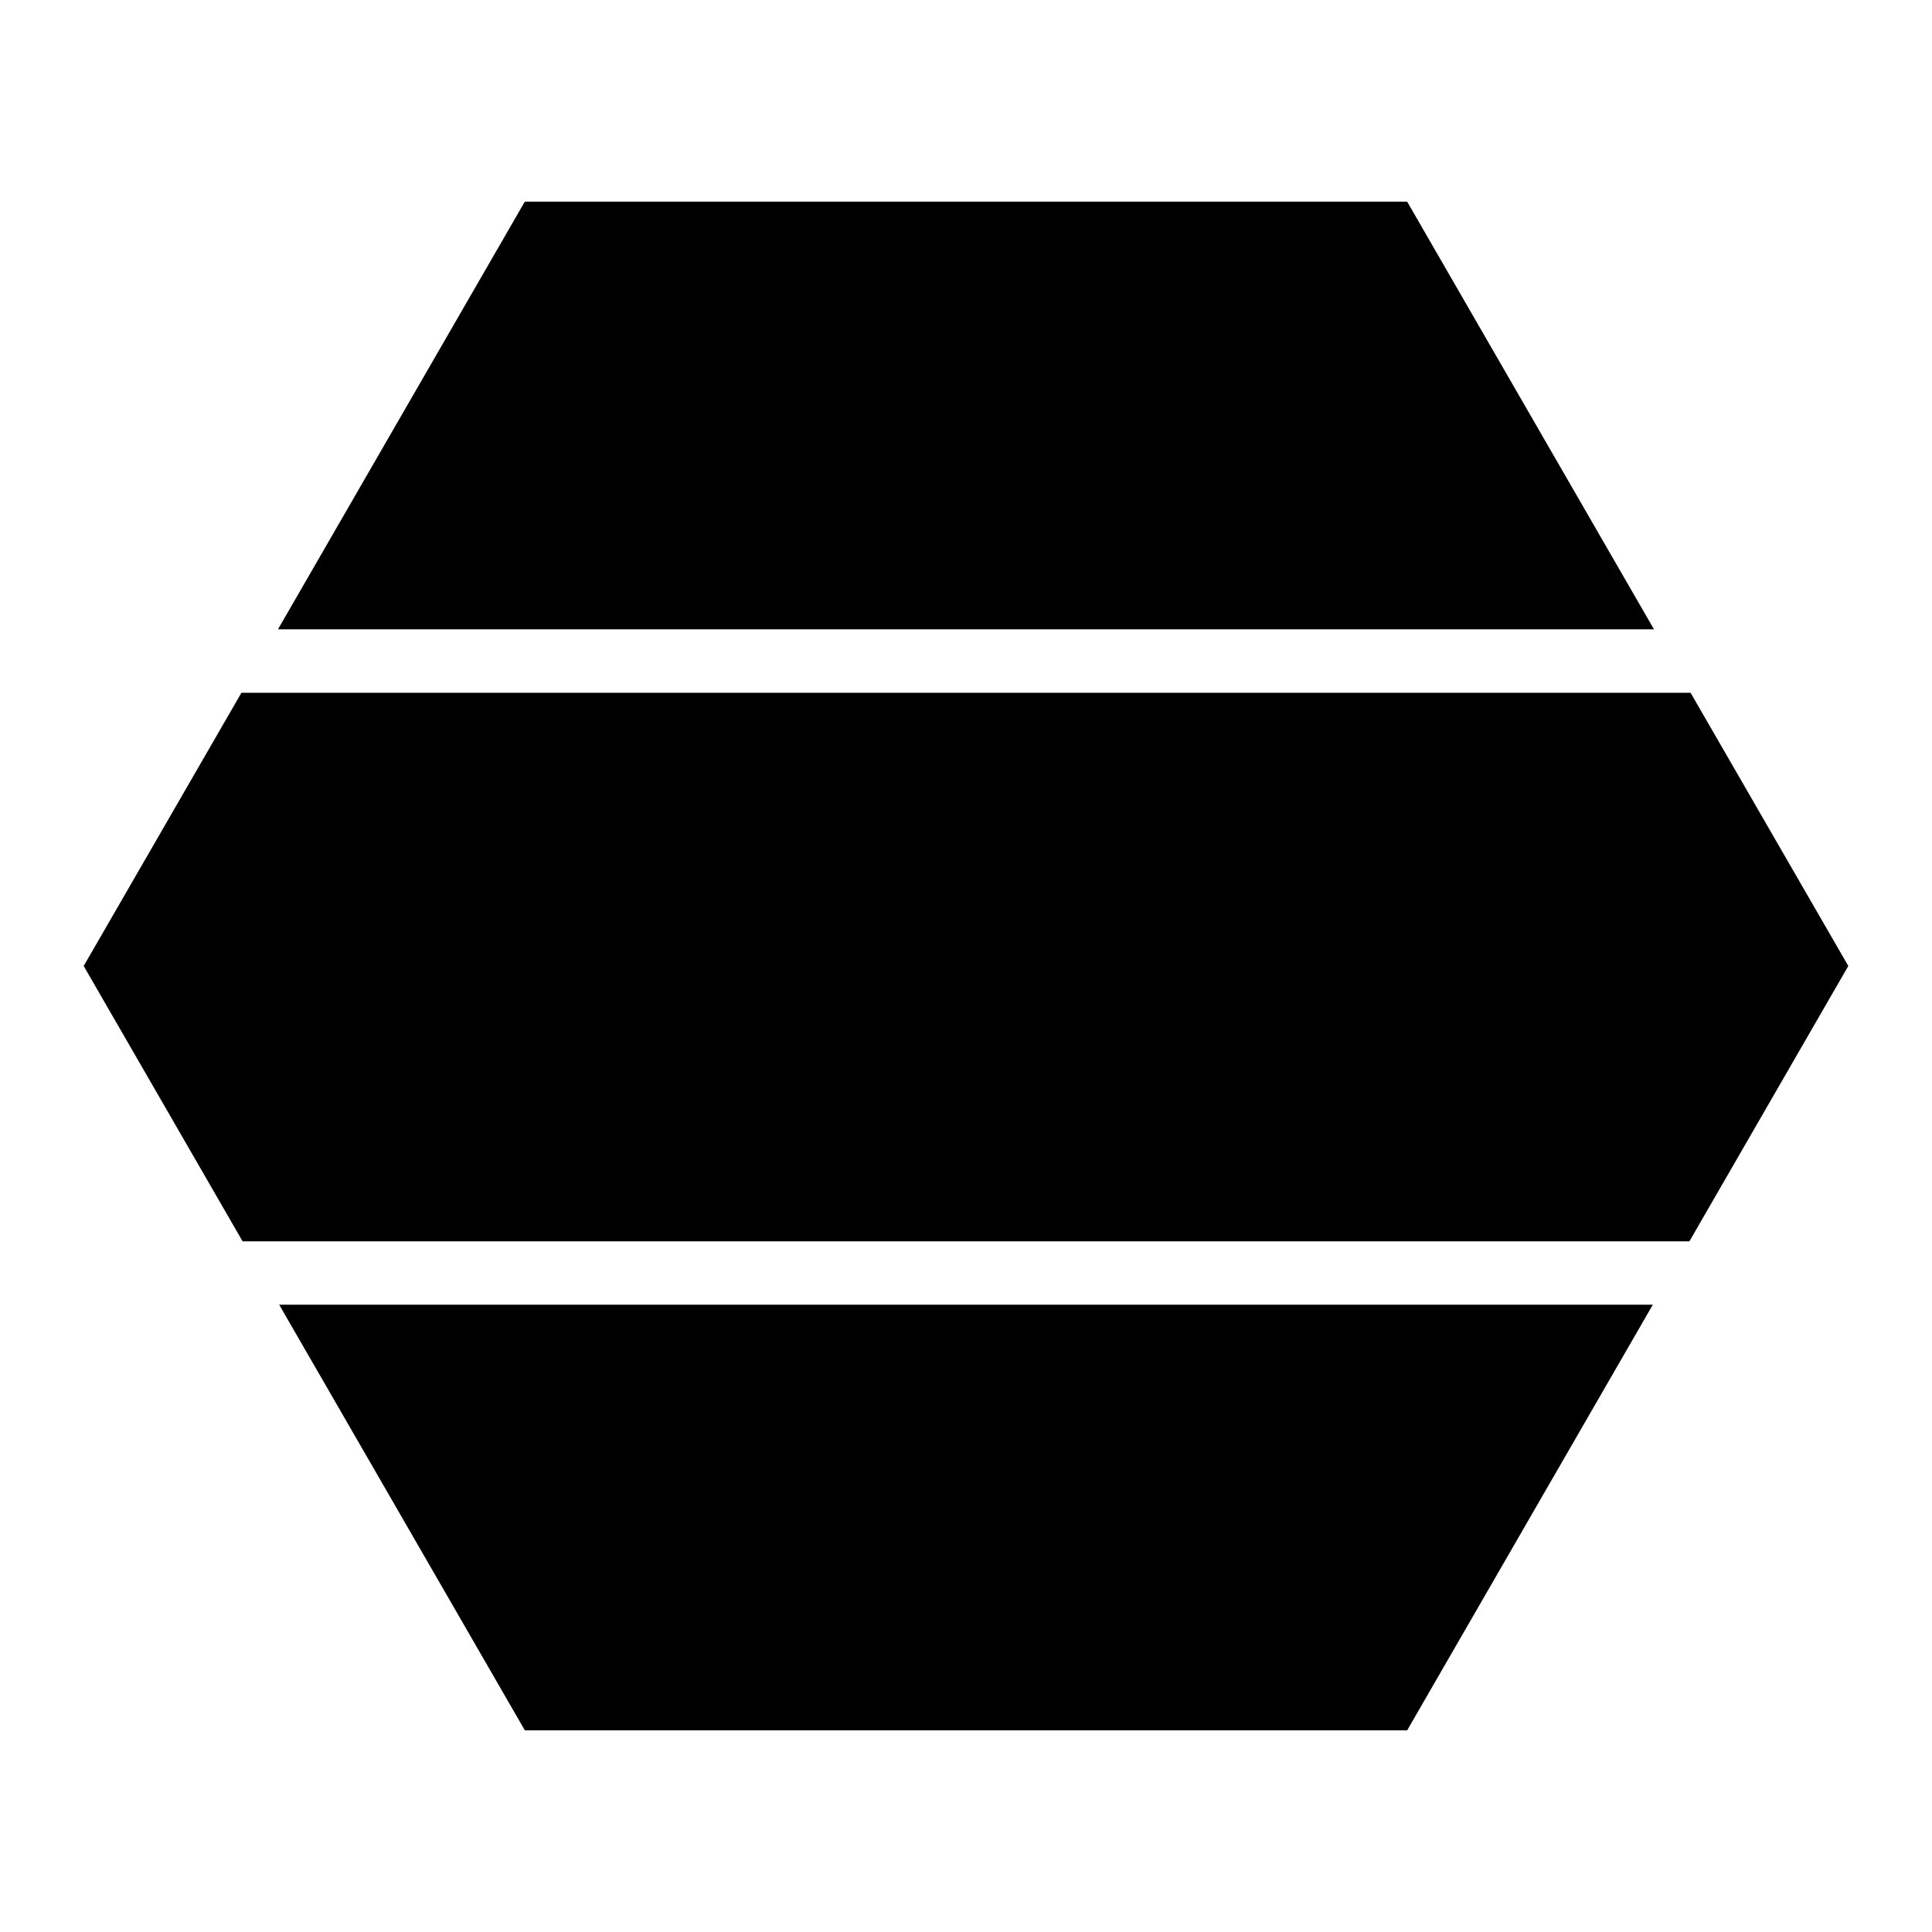
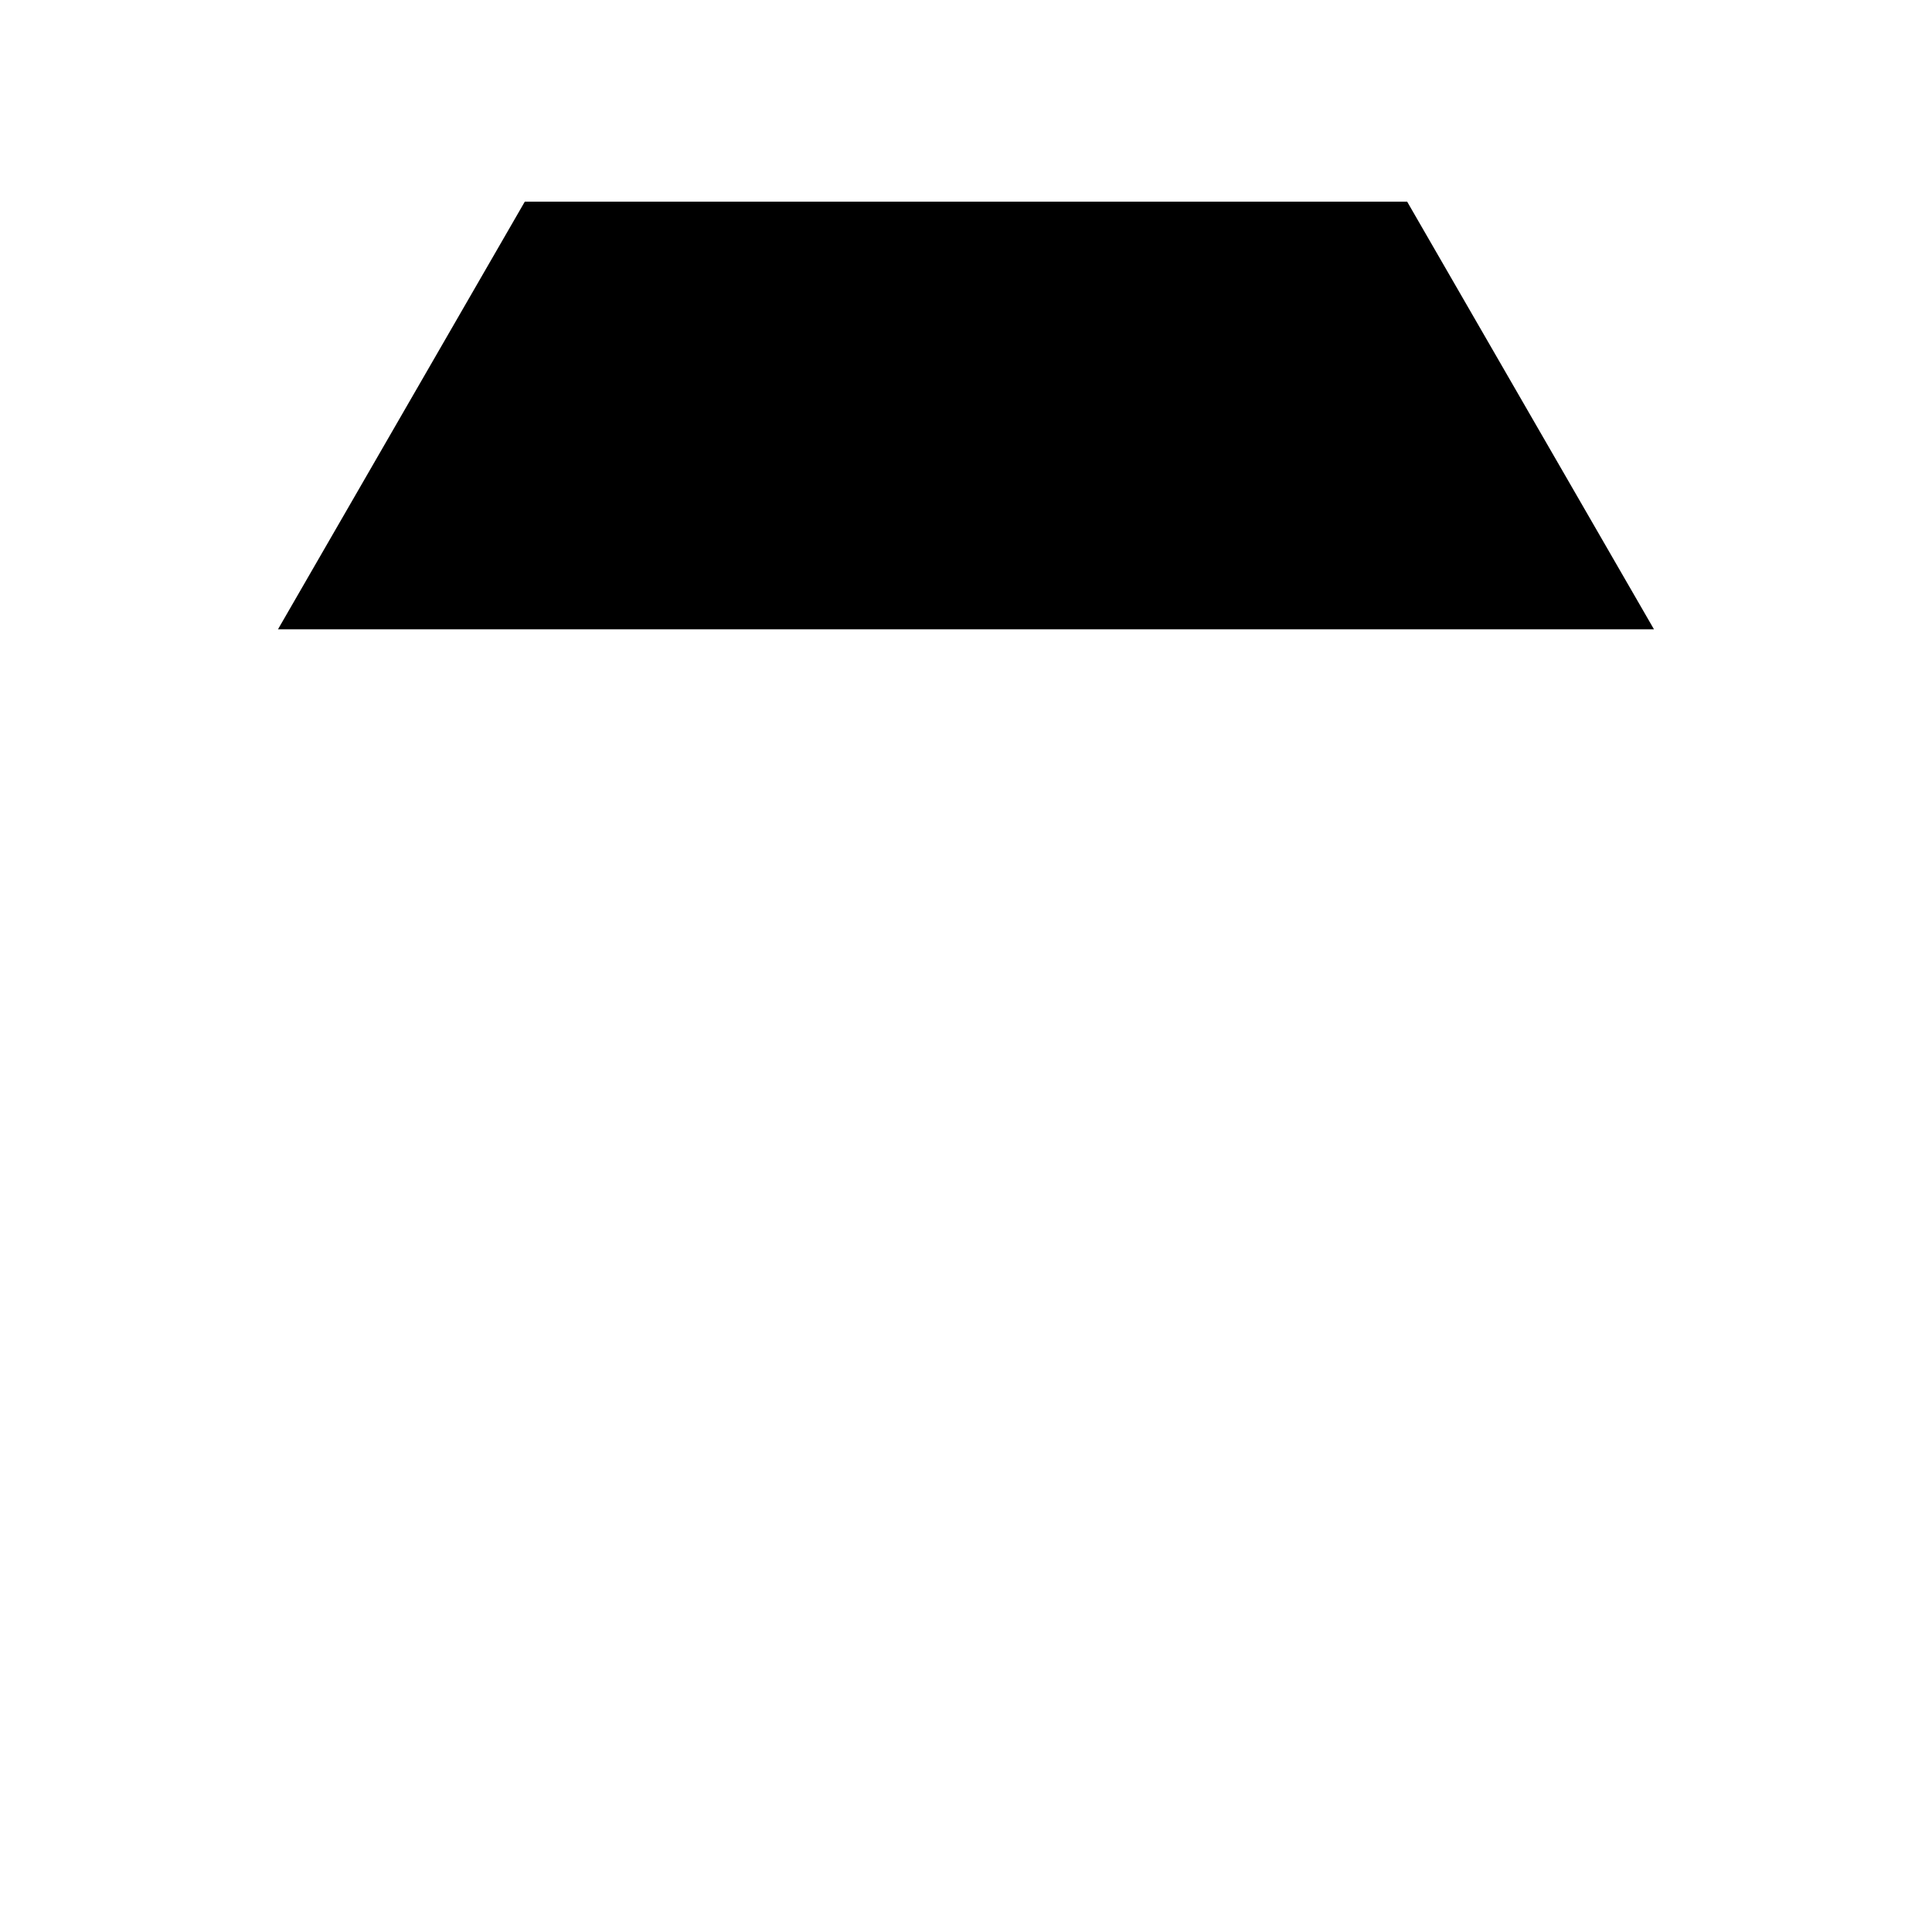
<svg xmlns="http://www.w3.org/2000/svg" fill="#000000" width="800px" height="800px" version="1.1" viewBox="144 144 512 512">
  <g fill-rule="evenodd">
    <path d="m283.09 197.44h233.82l65.414 113.34h-364.66l65.414-113.34z" />
-     <path d="m207.97 327.59h384.05l41.801 72.406-42.105 72.961h-383.43l-42.105-72.961 41.801-72.406z" />
-     <path d="m217.98 489.75h364.04l-65.109 112.81h-233.82l-65.109-112.81z" />
  </g>
</svg>